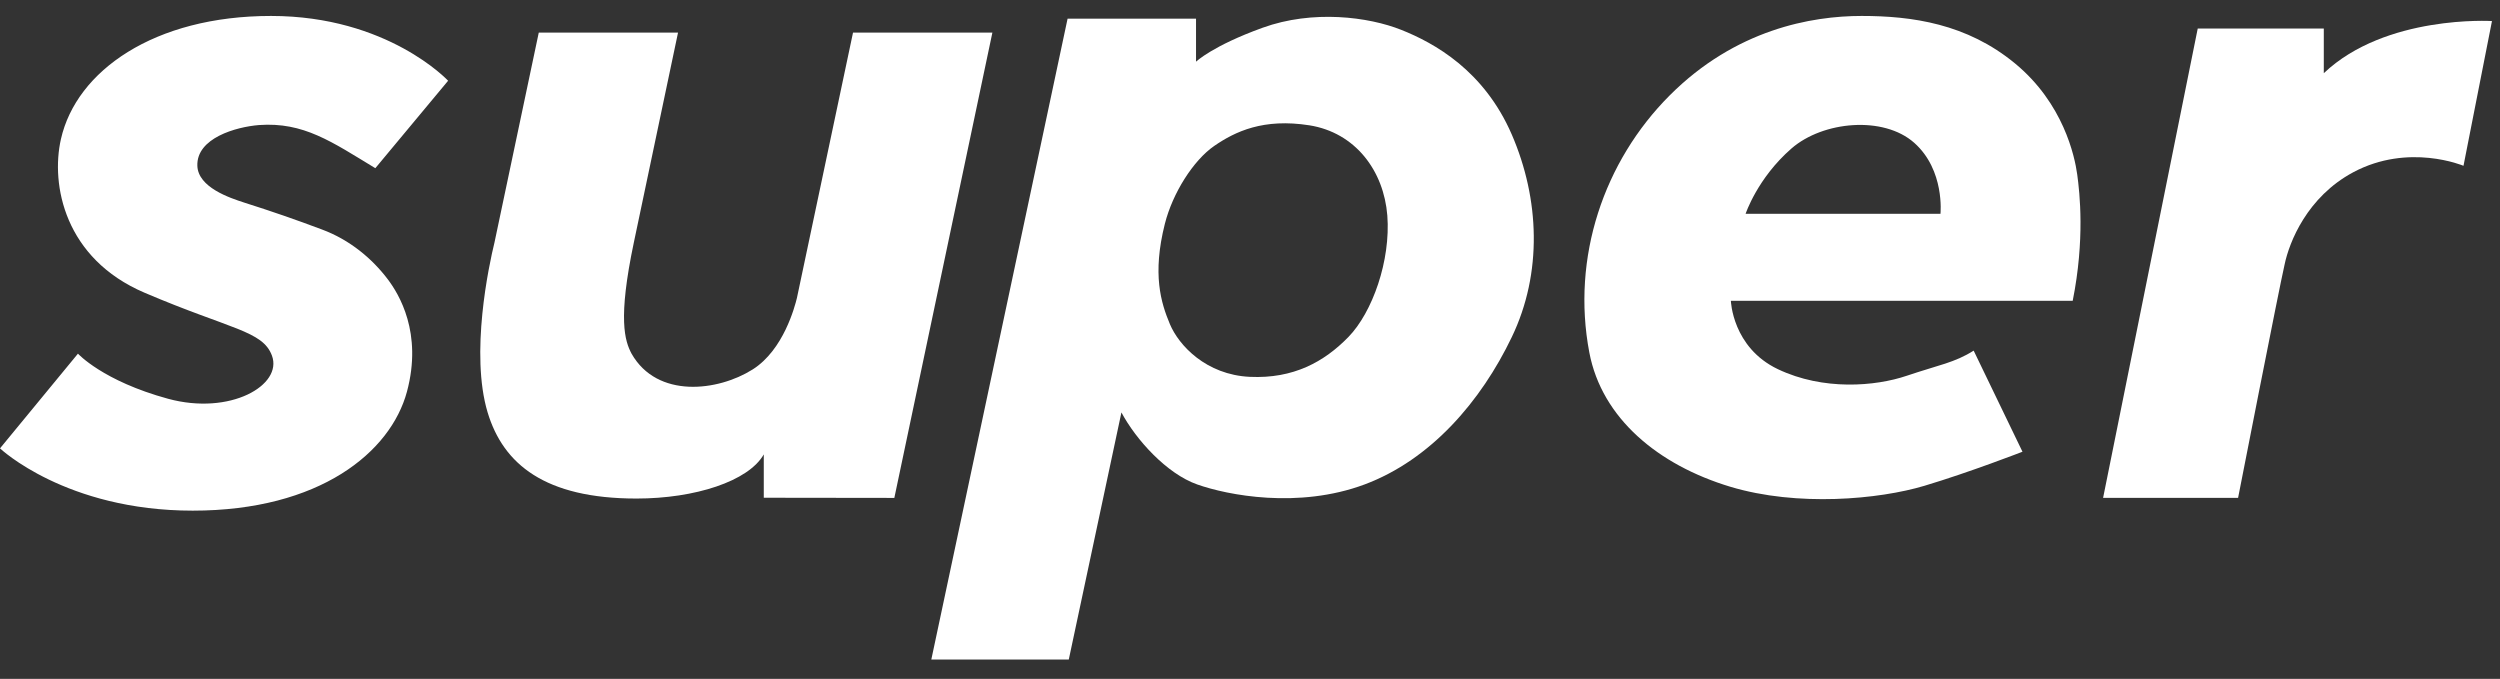
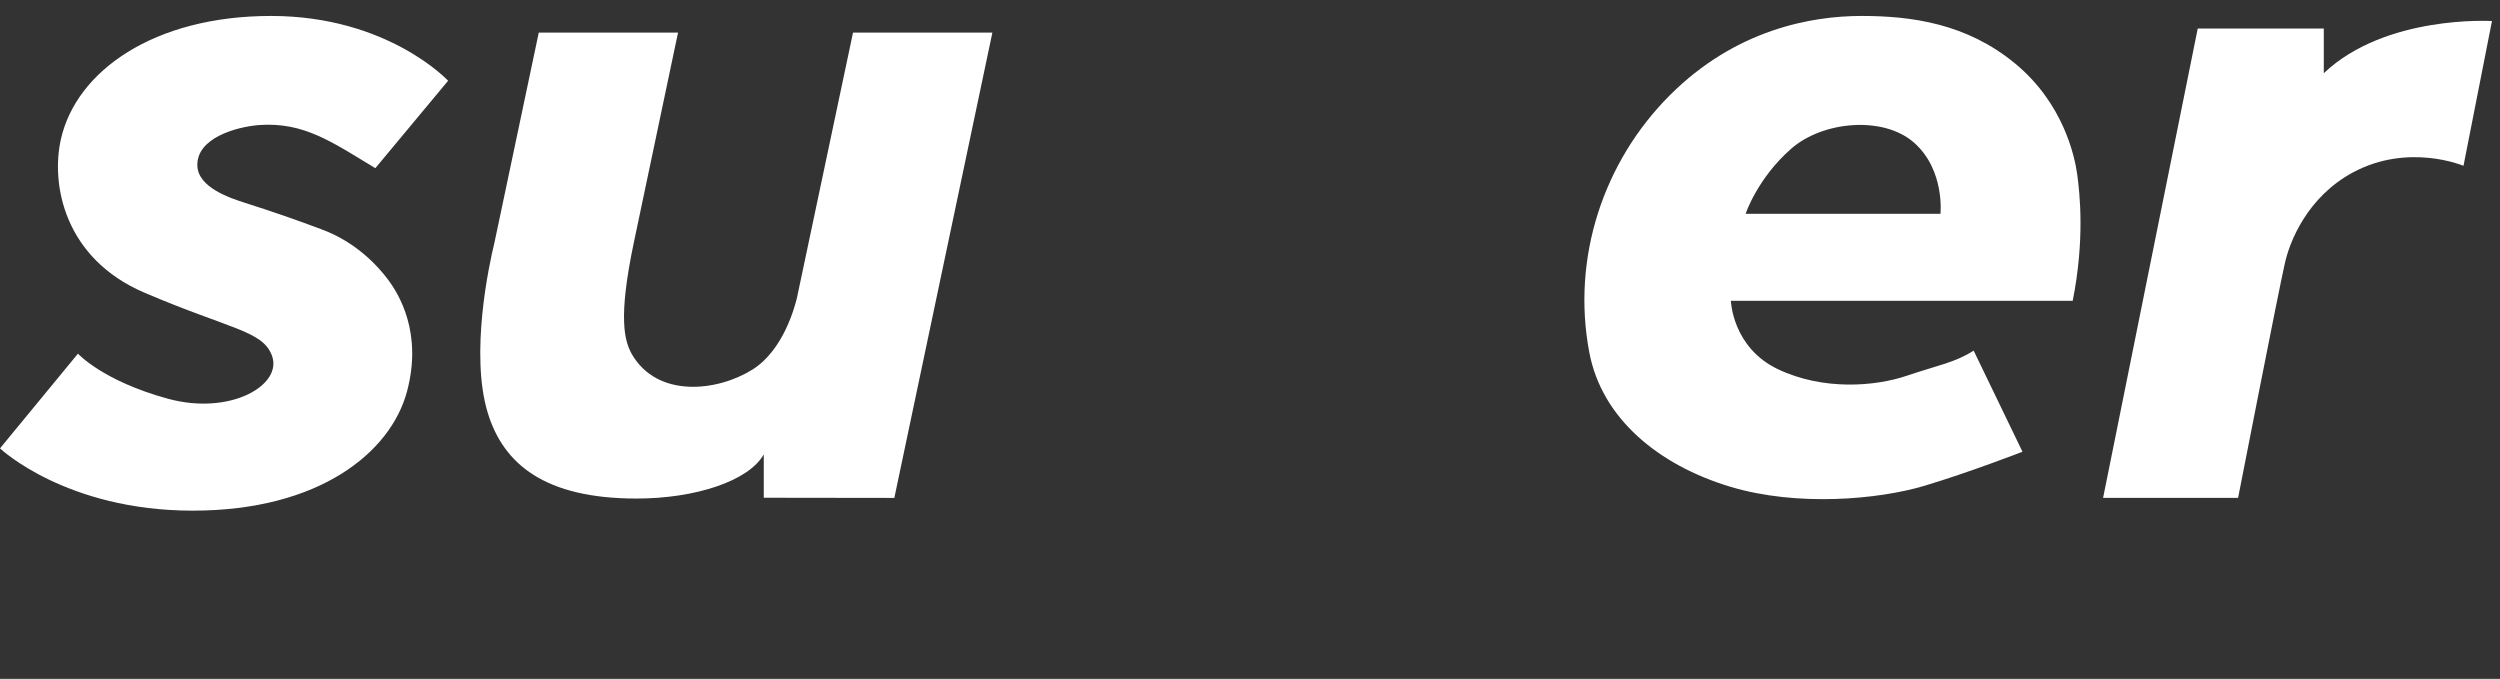
<svg xmlns="http://www.w3.org/2000/svg" width="232" height="63" viewBox="0 0 232 63" fill="none">
  <rect x="0" y="0" width="232" height="63" fill="#333333" stroke="none" />
  <g clip-path="url(#clip0_83_646)">
    <path d="M69.853 34.281C66.626 36.321 60.996 37.008 58.611 32.826C57.981 31.636 57.318 29.641 58.823 22.493L62.922 3.023H49.998L45.89 22.493C45.367 24.622 43.612 32.826 45.254 38.282C46.706 43.076 50.57 46.265 59.069 46.265C64.495 46.265 69.457 44.659 70.879 42.168V46.19L82.994 46.206L92.094 3.023H79.161L73.954 27.654C73.761 28.44 72.717 32.468 69.853 34.281Z" fill="white" />
-     <path d="M125.128 31.278C122.885 33.577 120.028 35.162 115.979 34.971C111.926 34.778 109.395 32.056 108.565 30.076C107.736 28.095 106.917 25.455 108.099 20.77C108.818 17.923 110.736 14.881 112.685 13.539C114.639 12.199 117.242 10.96 121.511 11.629C125.774 12.307 128.417 15.841 128.744 20.006C129.063 24.178 127.363 28.984 125.128 31.278ZM140.296 12.491C137.711 6.523 133.09 3.988 130.044 2.773C127.002 1.559 121.831 0.888 117.169 2.575C112.501 4.263 110.991 5.726 110.991 5.726V1.732H99.072L86.426 61.205H99.183L104.068 38.273C105.42 40.81 108.279 43.964 111.096 44.955C113.907 45.952 120.494 47.249 126.639 44.955C132.779 42.66 137.444 37.234 140.296 31.278C143.153 25.33 142.877 18.459 140.296 12.491Z" fill="white" />
    <path d="M207.696 46.199H195.168L203.949 2.65H215.648V6.792C221.395 1.343 231.255 1.954 231.255 1.954L228.612 15.386C228.612 15.386 223.533 13.236 218.386 15.983C214.095 18.274 212.445 22.475 212.014 24.532C211.493 26.789 207.695 46.198 207.695 46.198" fill="white" />
    <path d="M180.076 19.839H161.993C161.993 19.839 163.082 16.541 166.243 13.784C169.169 11.232 174.794 10.721 177.645 13.257C180.497 15.792 180.076 19.839 180.076 19.839ZM192.765 16.186C192.532 14.484 191.481 9.594 187.003 5.894C182.522 2.191 177.42 1.48 172.76 1.48C168.103 1.48 161.059 2.73 154.946 8.854C148.834 14.974 145.812 23.883 147.49 32.715C148.651 38.831 153.903 43.159 160.572 45.17C166.801 47.046 174.36 46.347 178.586 45.082C182.812 43.816 187.686 41.921 187.686 41.921L183.156 32.538C181.388 33.66 179.936 33.86 176.933 34.875C174.039 35.853 169.213 36.27 164.987 34.259C160.76 32.246 160.625 27.914 160.625 27.914H192.347C193.485 22.228 192.999 17.887 192.765 16.186ZM24.027 11.605C28.171 11.306 30.777 13.151 34.83 15.608L41.585 7.493C41.585 7.493 35.993 1.48 25.15 1.48C14.308 1.48 7.086 6.569 5.653 12.913C4.698 17.138 5.984 23.99 13.408 27.162C21.423 30.586 24.372 30.681 25.236 33.001C26.256 35.741 21.367 38.575 15.602 37.007C9.542 35.356 7.234 32.819 7.234 32.819L0 41.608C0 41.608 6.092 47.388 17.884 47.388C29.677 47.388 36.253 41.959 37.765 36.349C39.236 30.876 37.007 27.275 35.993 25.928C34.542 24.008 32.473 22.259 29.868 21.293C27.5 20.401 25.108 19.573 22.695 18.811C21.294 18.36 18.388 17.387 18.314 15.39C18.223 12.803 21.922 11.777 24.027 11.605Z" fill="white" />
  </g>
  <defs>
    <clipPath id="clip0_83_646">
      <rect width="231.686" height="62.197" fill="white" />
    </clipPath>
  </defs>
</svg>